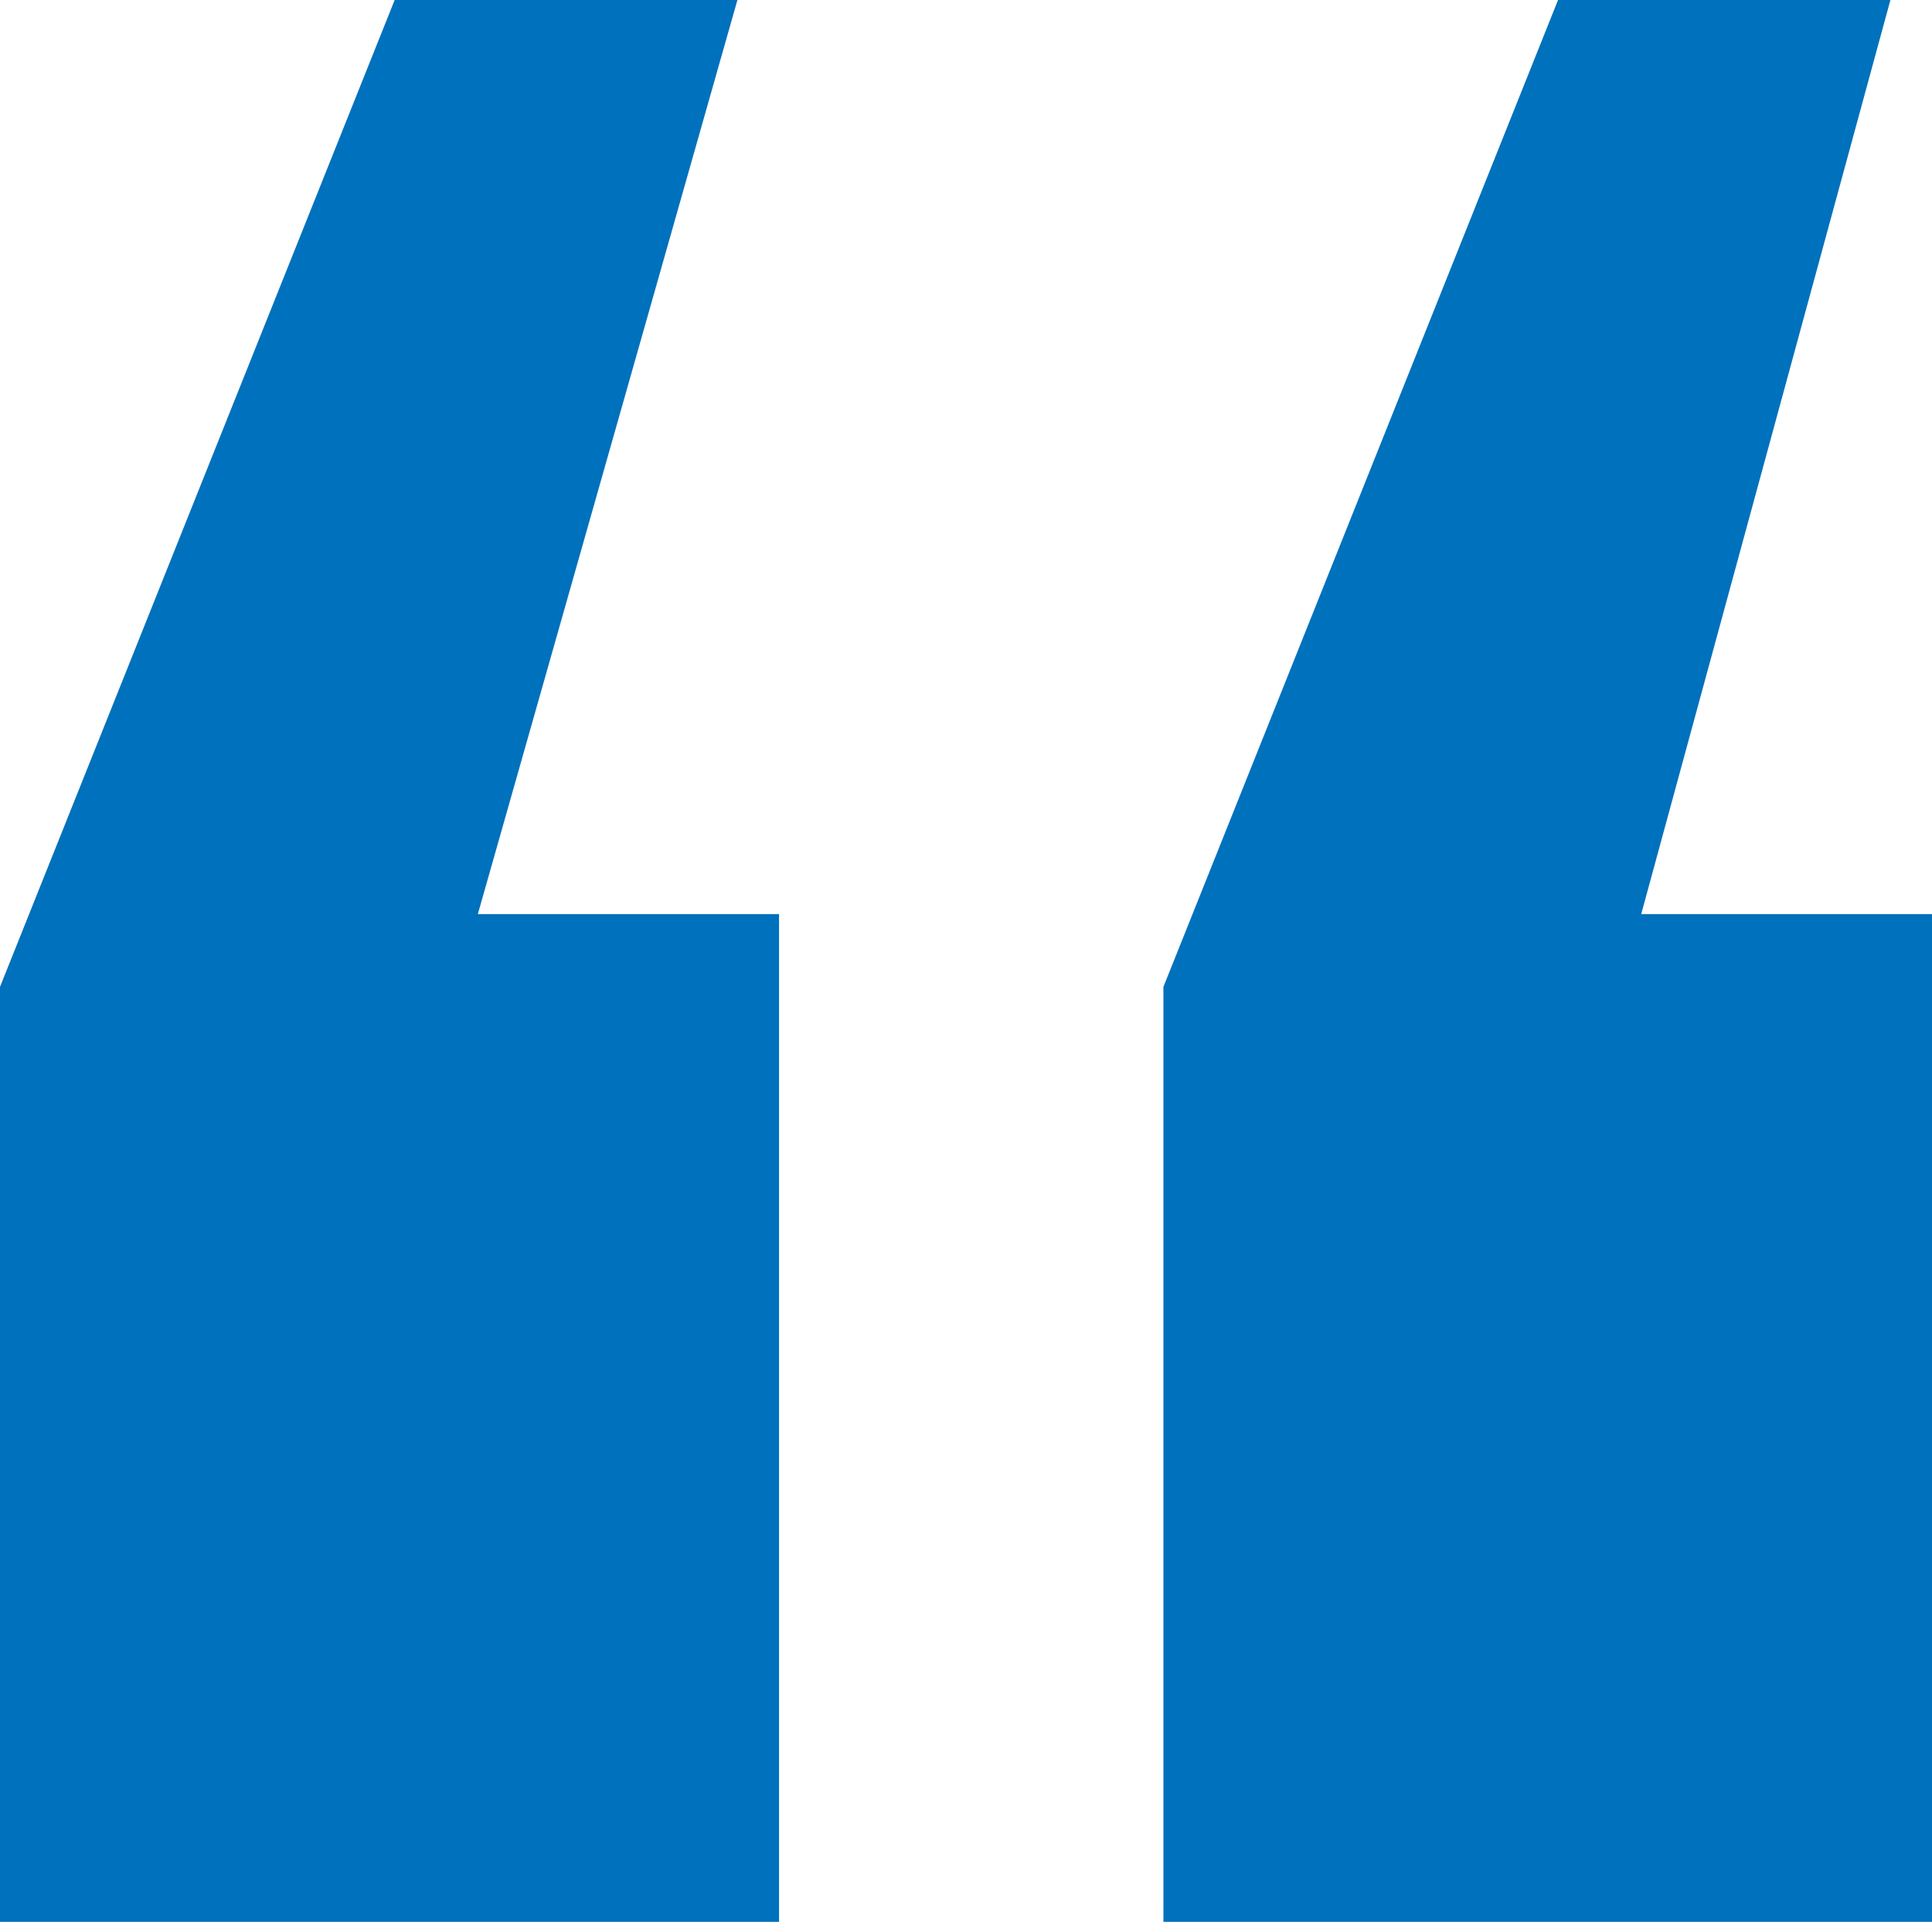
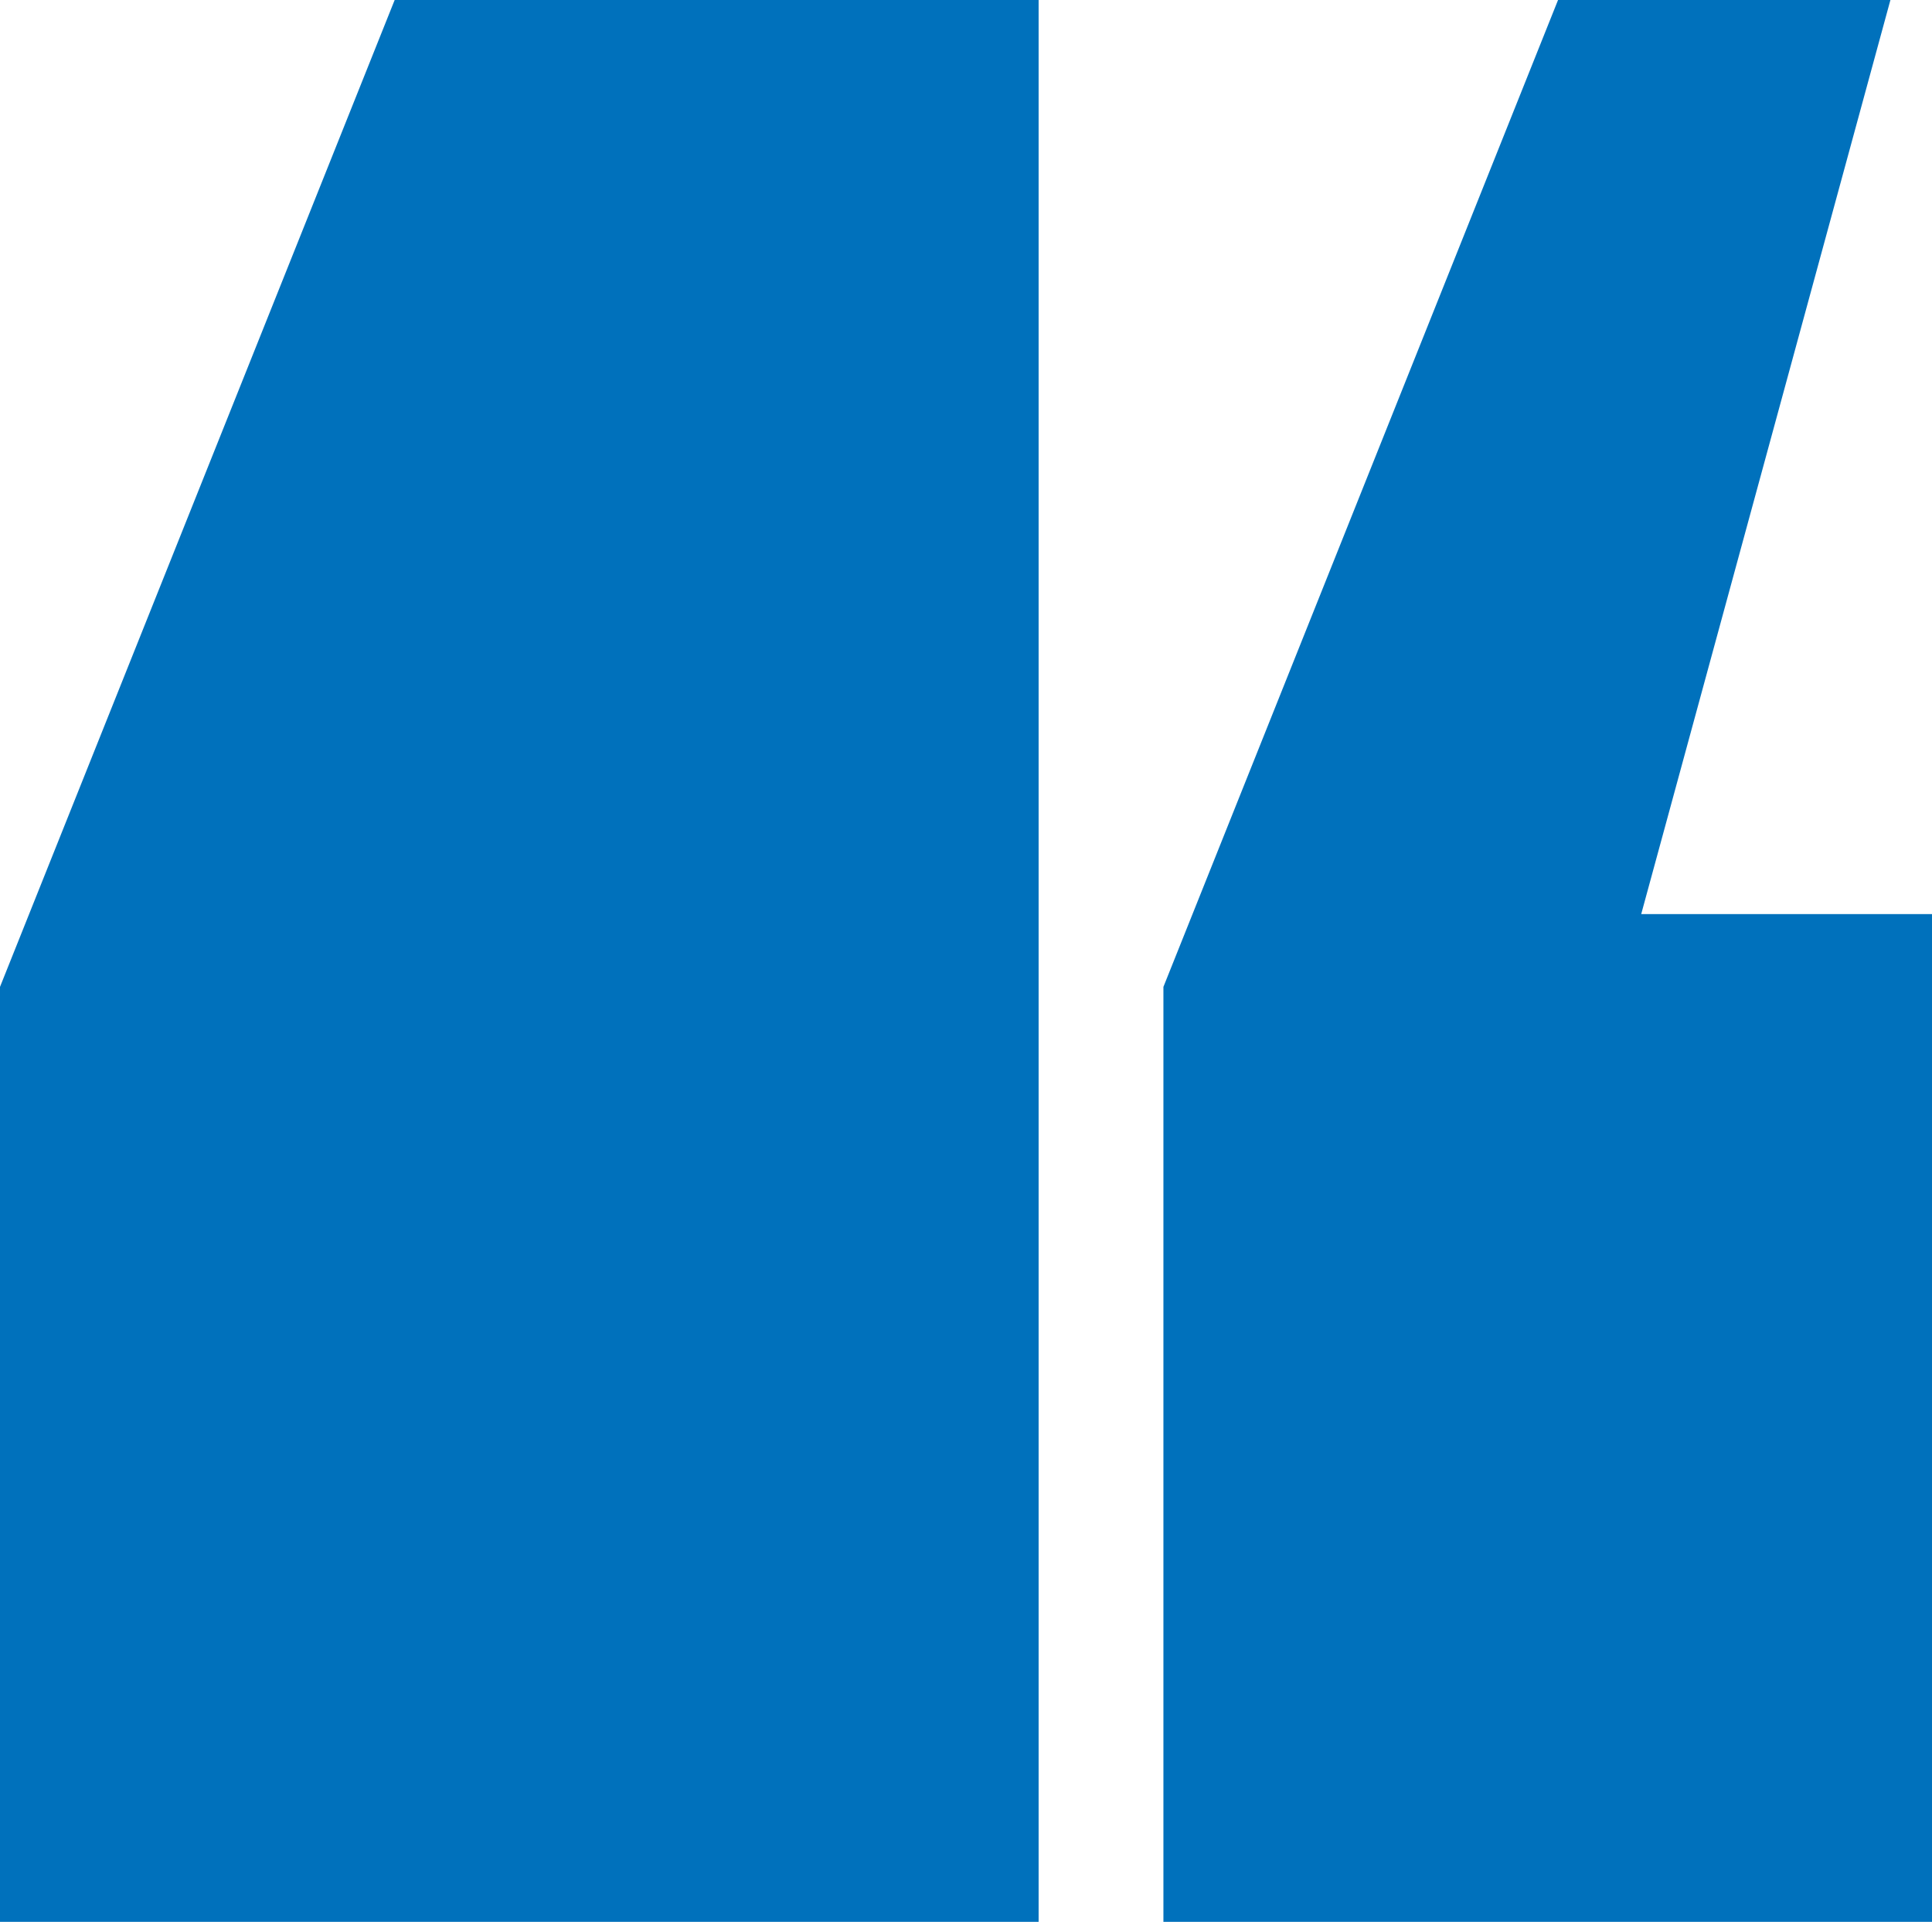
<svg xmlns="http://www.w3.org/2000/svg" width="48.595" height="48.333" viewBox="0 0 48.595 48.333">
  <g id="testimonials" transform="translate(-2718.236 -1620)">
-     <path id="Path_47000" data-name="Path 47000" d="M572.664,71.362h8.621l-6.529,22.991h7.576V119.7H562.737V96.184Zm29.262,0h8.36l-6.268,22.991h7.314V119.7H592V96.184Z" transform="translate(2155.499 1548.638)" fill="#0071bc" />
+     <path id="Path_47000" data-name="Path 47000" d="M572.664,71.362h8.621h7.576V119.7H562.737V96.184Zm29.262,0h8.36l-6.268,22.991h7.314V119.7H592V96.184Z" transform="translate(2155.499 1548.638)" fill="#0071bc" />
  </g>
</svg>